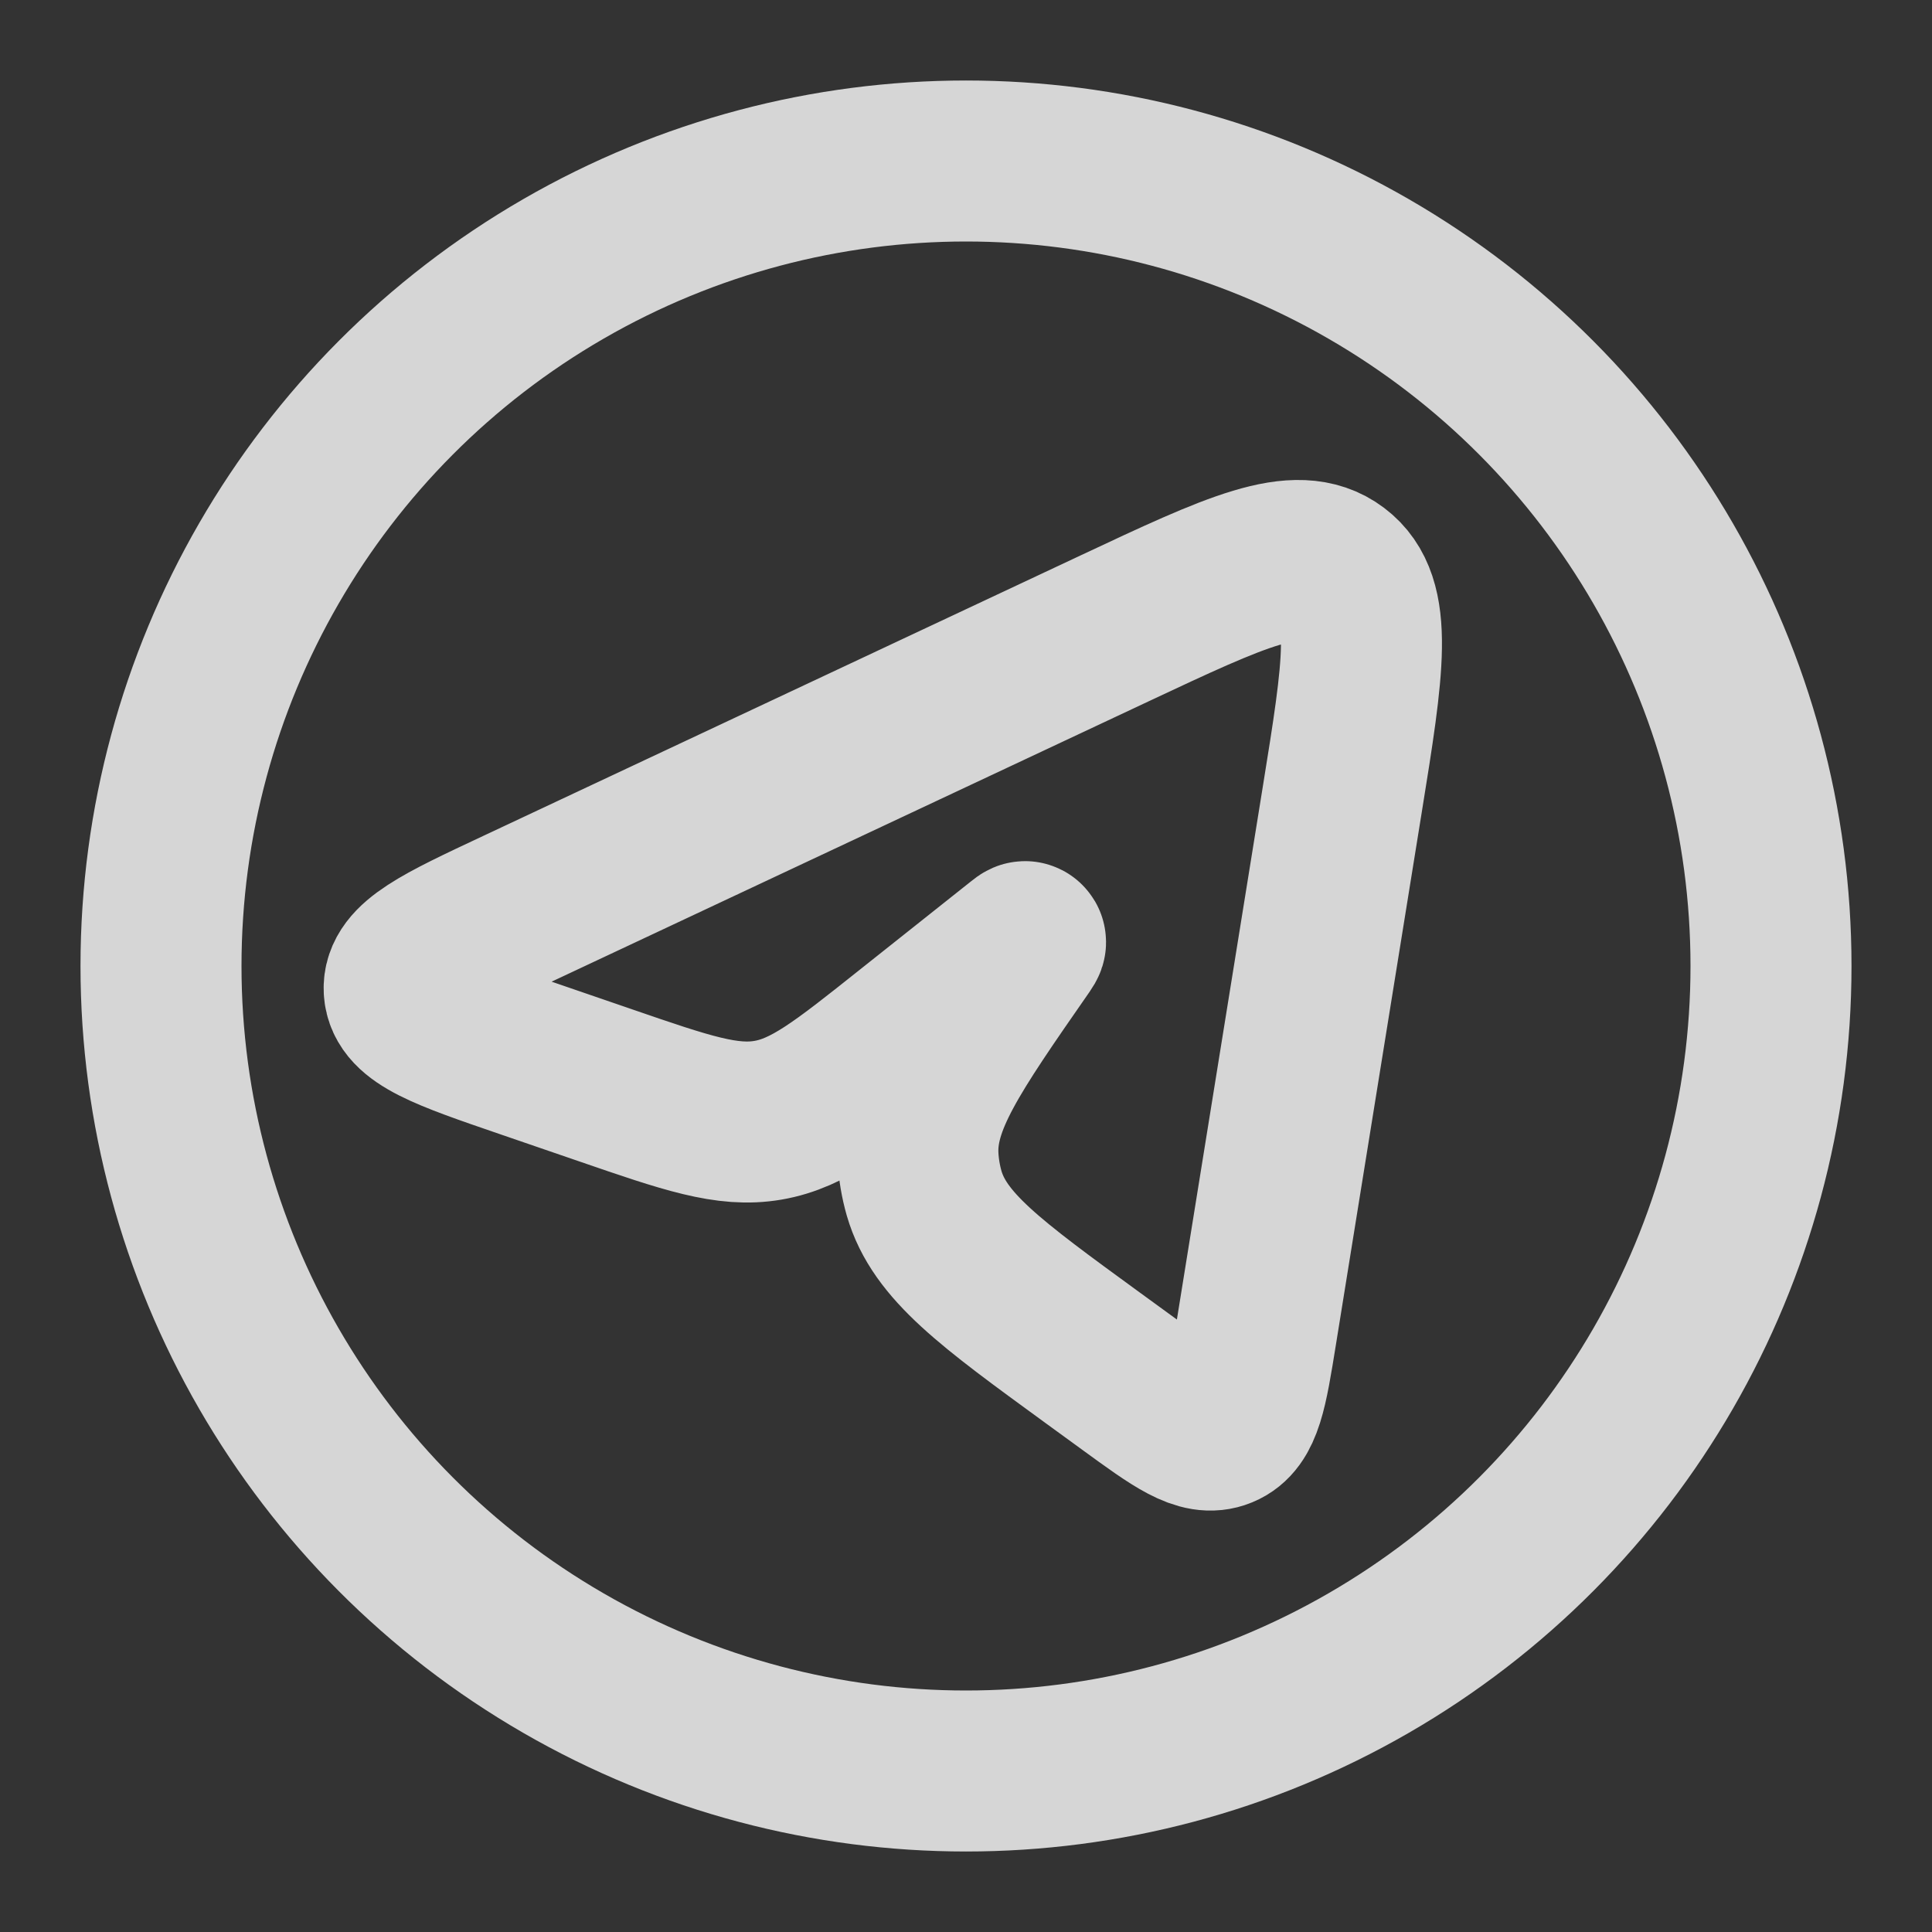
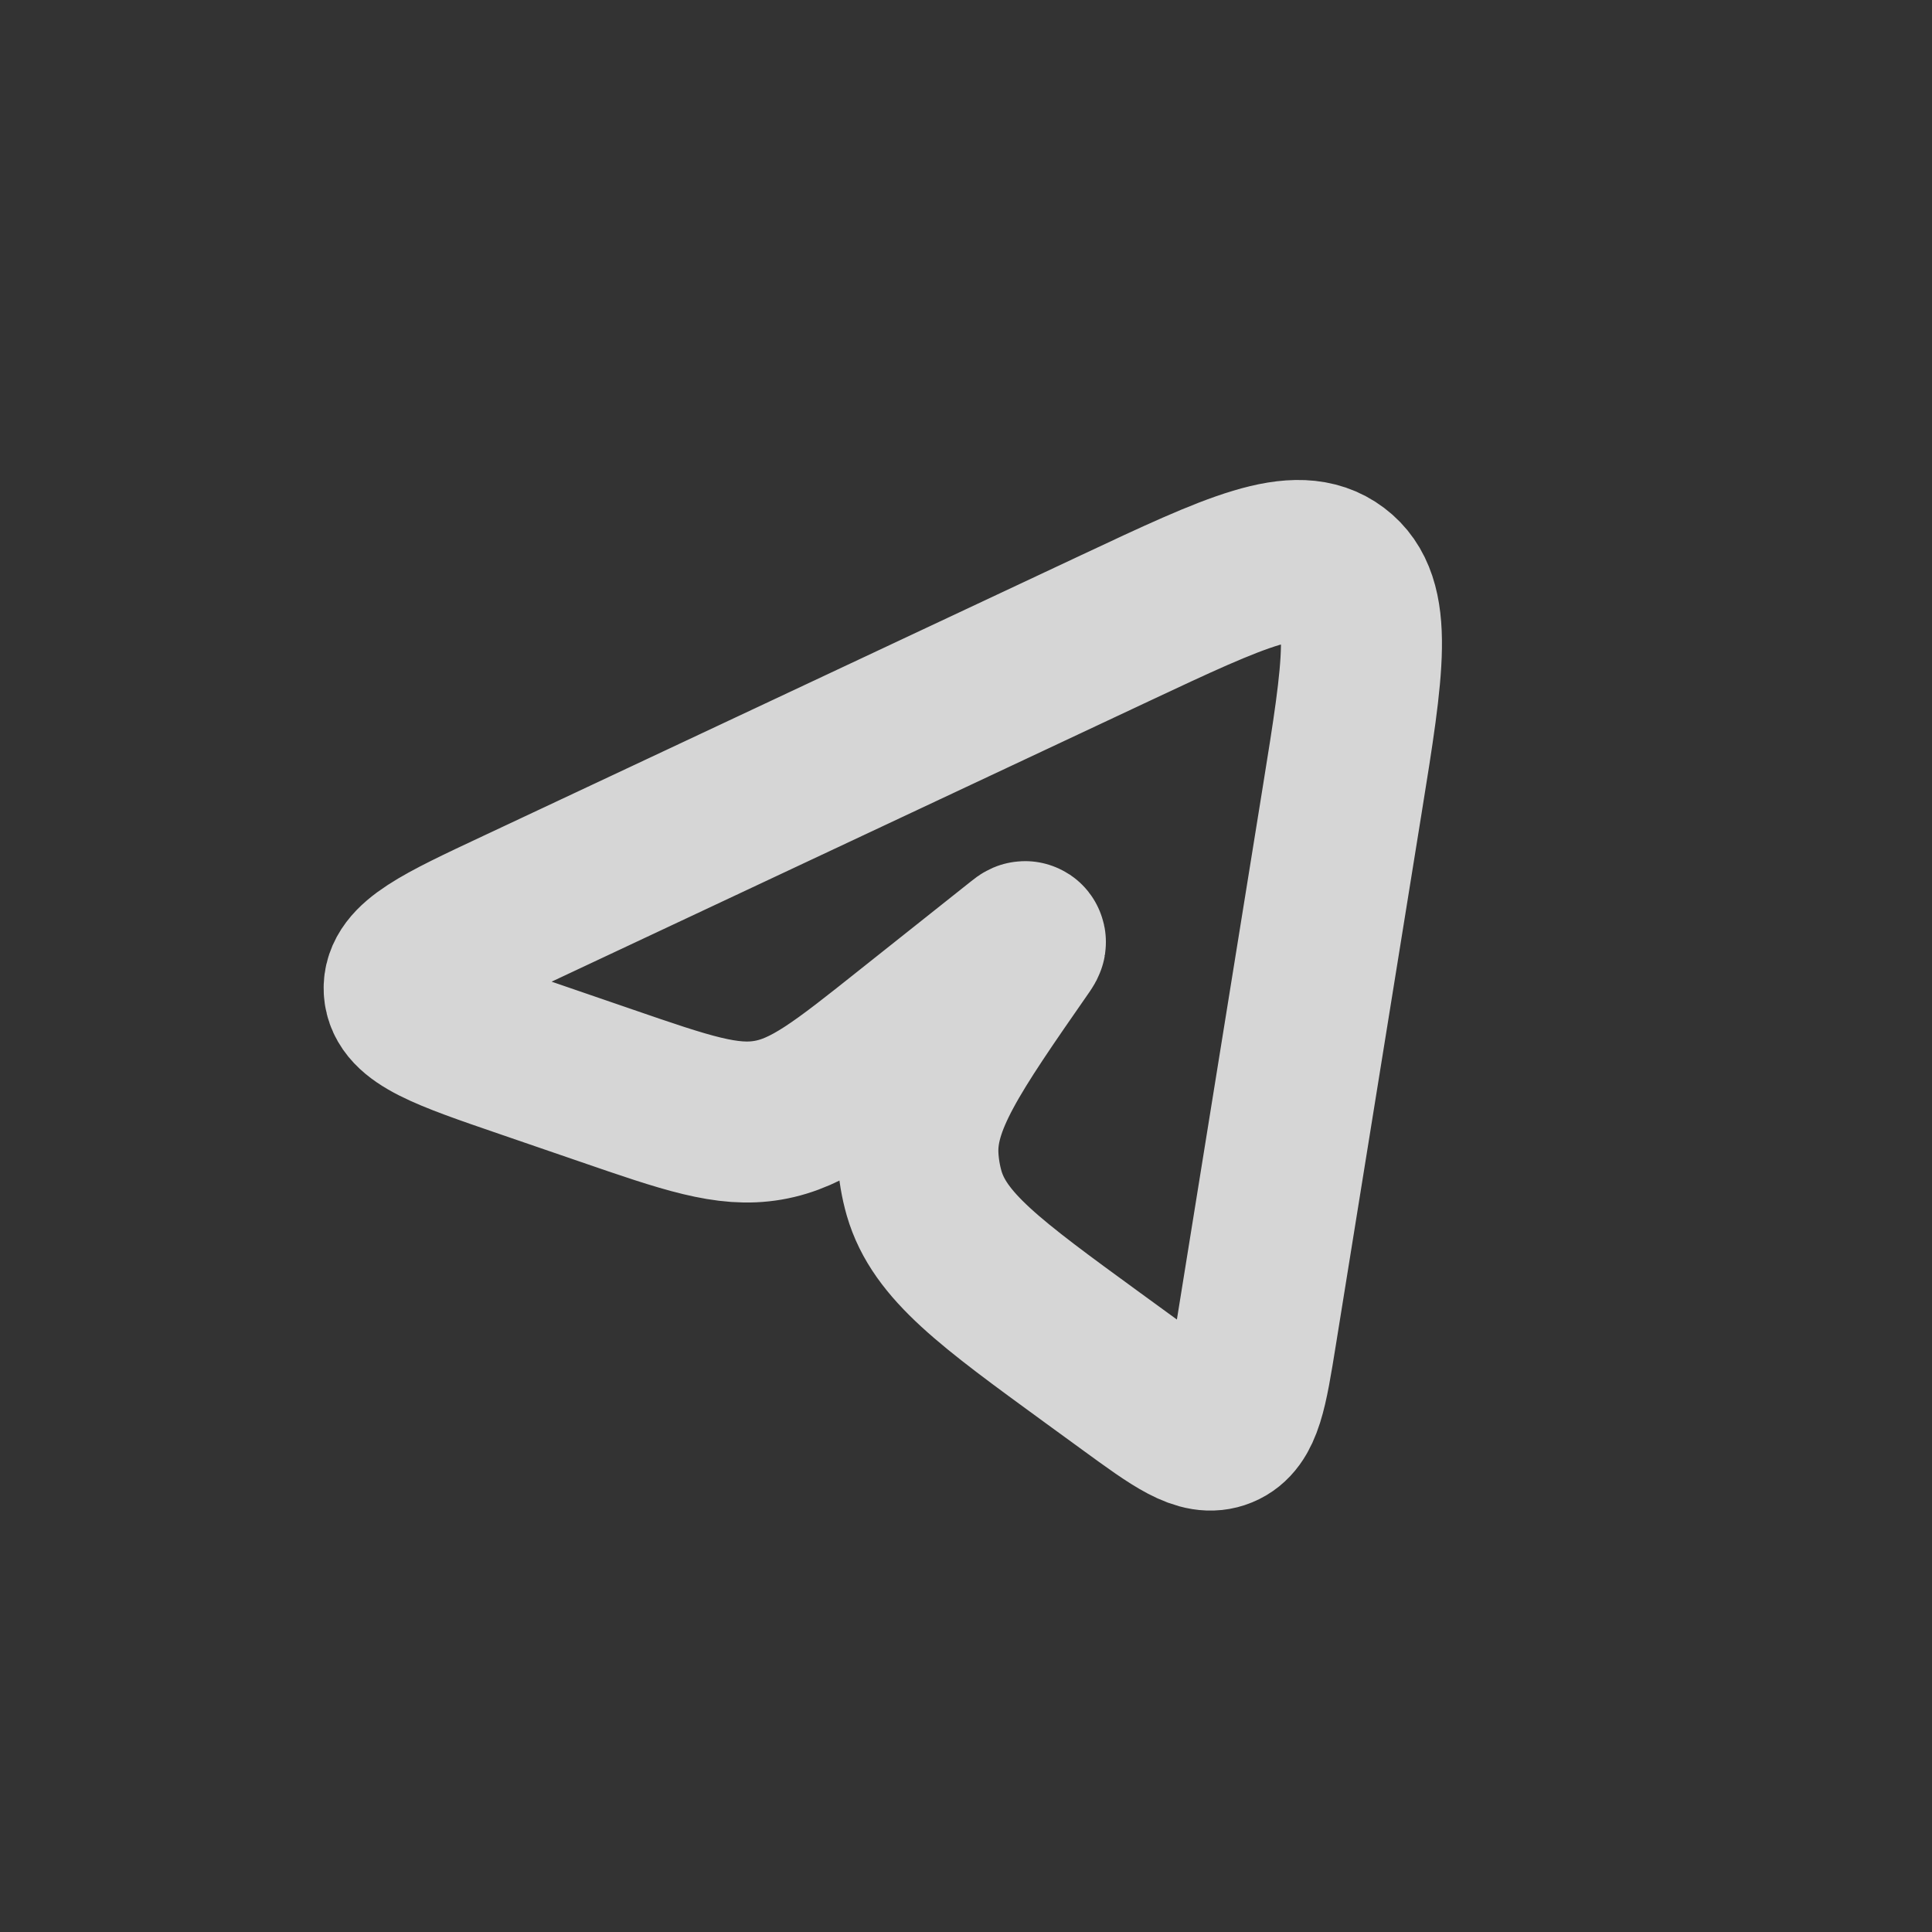
<svg xmlns="http://www.w3.org/2000/svg" width="24" height="24" viewBox="0 0 24 24" fill="none">
  <rect x="0" y="0" width="24" height="24" fill="#333333" stroke="none" />
-   <circle cx="12" cy="12" r="10" stroke="white" stroke-width="2" stroke-opacity="0.8" />
-   <path d="M13.85 7.804L6.426 11.29C5.477 11.735 5.003 11.957 5.021 12.294C5.04 12.63 5.535 12.8 6.526 13.14L7.516 13.48C8.529 13.829 9.036 14.003 9.541 13.916C10.046 13.829 10.465 13.496 11.304 12.828L12.68 11.735L12.68 11.735C12.714 11.708 12.73 11.694 12.736 11.698C12.738 11.699 12.739 11.7 12.739 11.701C12.743 11.707 12.731 11.724 12.707 11.76C11.814 13.045 11.368 13.688 11.404 14.371C11.412 14.524 11.438 14.677 11.48 14.824C11.671 15.481 12.303 15.941 13.568 16.863L14.031 17.2C14.621 17.63 14.915 17.845 15.174 17.738C15.433 17.632 15.491 17.271 15.607 16.551V16.551L16.674 9.933L16.674 9.933C16.939 8.291 17.072 7.469 16.591 7.107C16.109 6.744 15.356 7.097 13.85 7.804Z" stroke="white" stroke-width="2" stroke-linejoin="round" stroke-opacity="0.8" />
+   <path d="M13.85 7.804L6.426 11.29C5.477 11.735 5.003 11.957 5.021 12.294C5.04 12.63 5.535 12.8 6.526 13.14L7.516 13.48C8.529 13.829 9.036 14.003 9.541 13.916C10.046 13.829 10.465 13.496 11.304 12.828L12.68 11.735L12.68 11.735C12.714 11.708 12.73 11.694 12.736 11.698C12.743 11.707 12.731 11.724 12.707 11.76C11.814 13.045 11.368 13.688 11.404 14.371C11.412 14.524 11.438 14.677 11.48 14.824C11.671 15.481 12.303 15.941 13.568 16.863L14.031 17.2C14.621 17.63 14.915 17.845 15.174 17.738C15.433 17.632 15.491 17.271 15.607 16.551V16.551L16.674 9.933L16.674 9.933C16.939 8.291 17.072 7.469 16.591 7.107C16.109 6.744 15.356 7.097 13.85 7.804Z" stroke="white" stroke-width="2" stroke-linejoin="round" stroke-opacity="0.8" />
</svg>